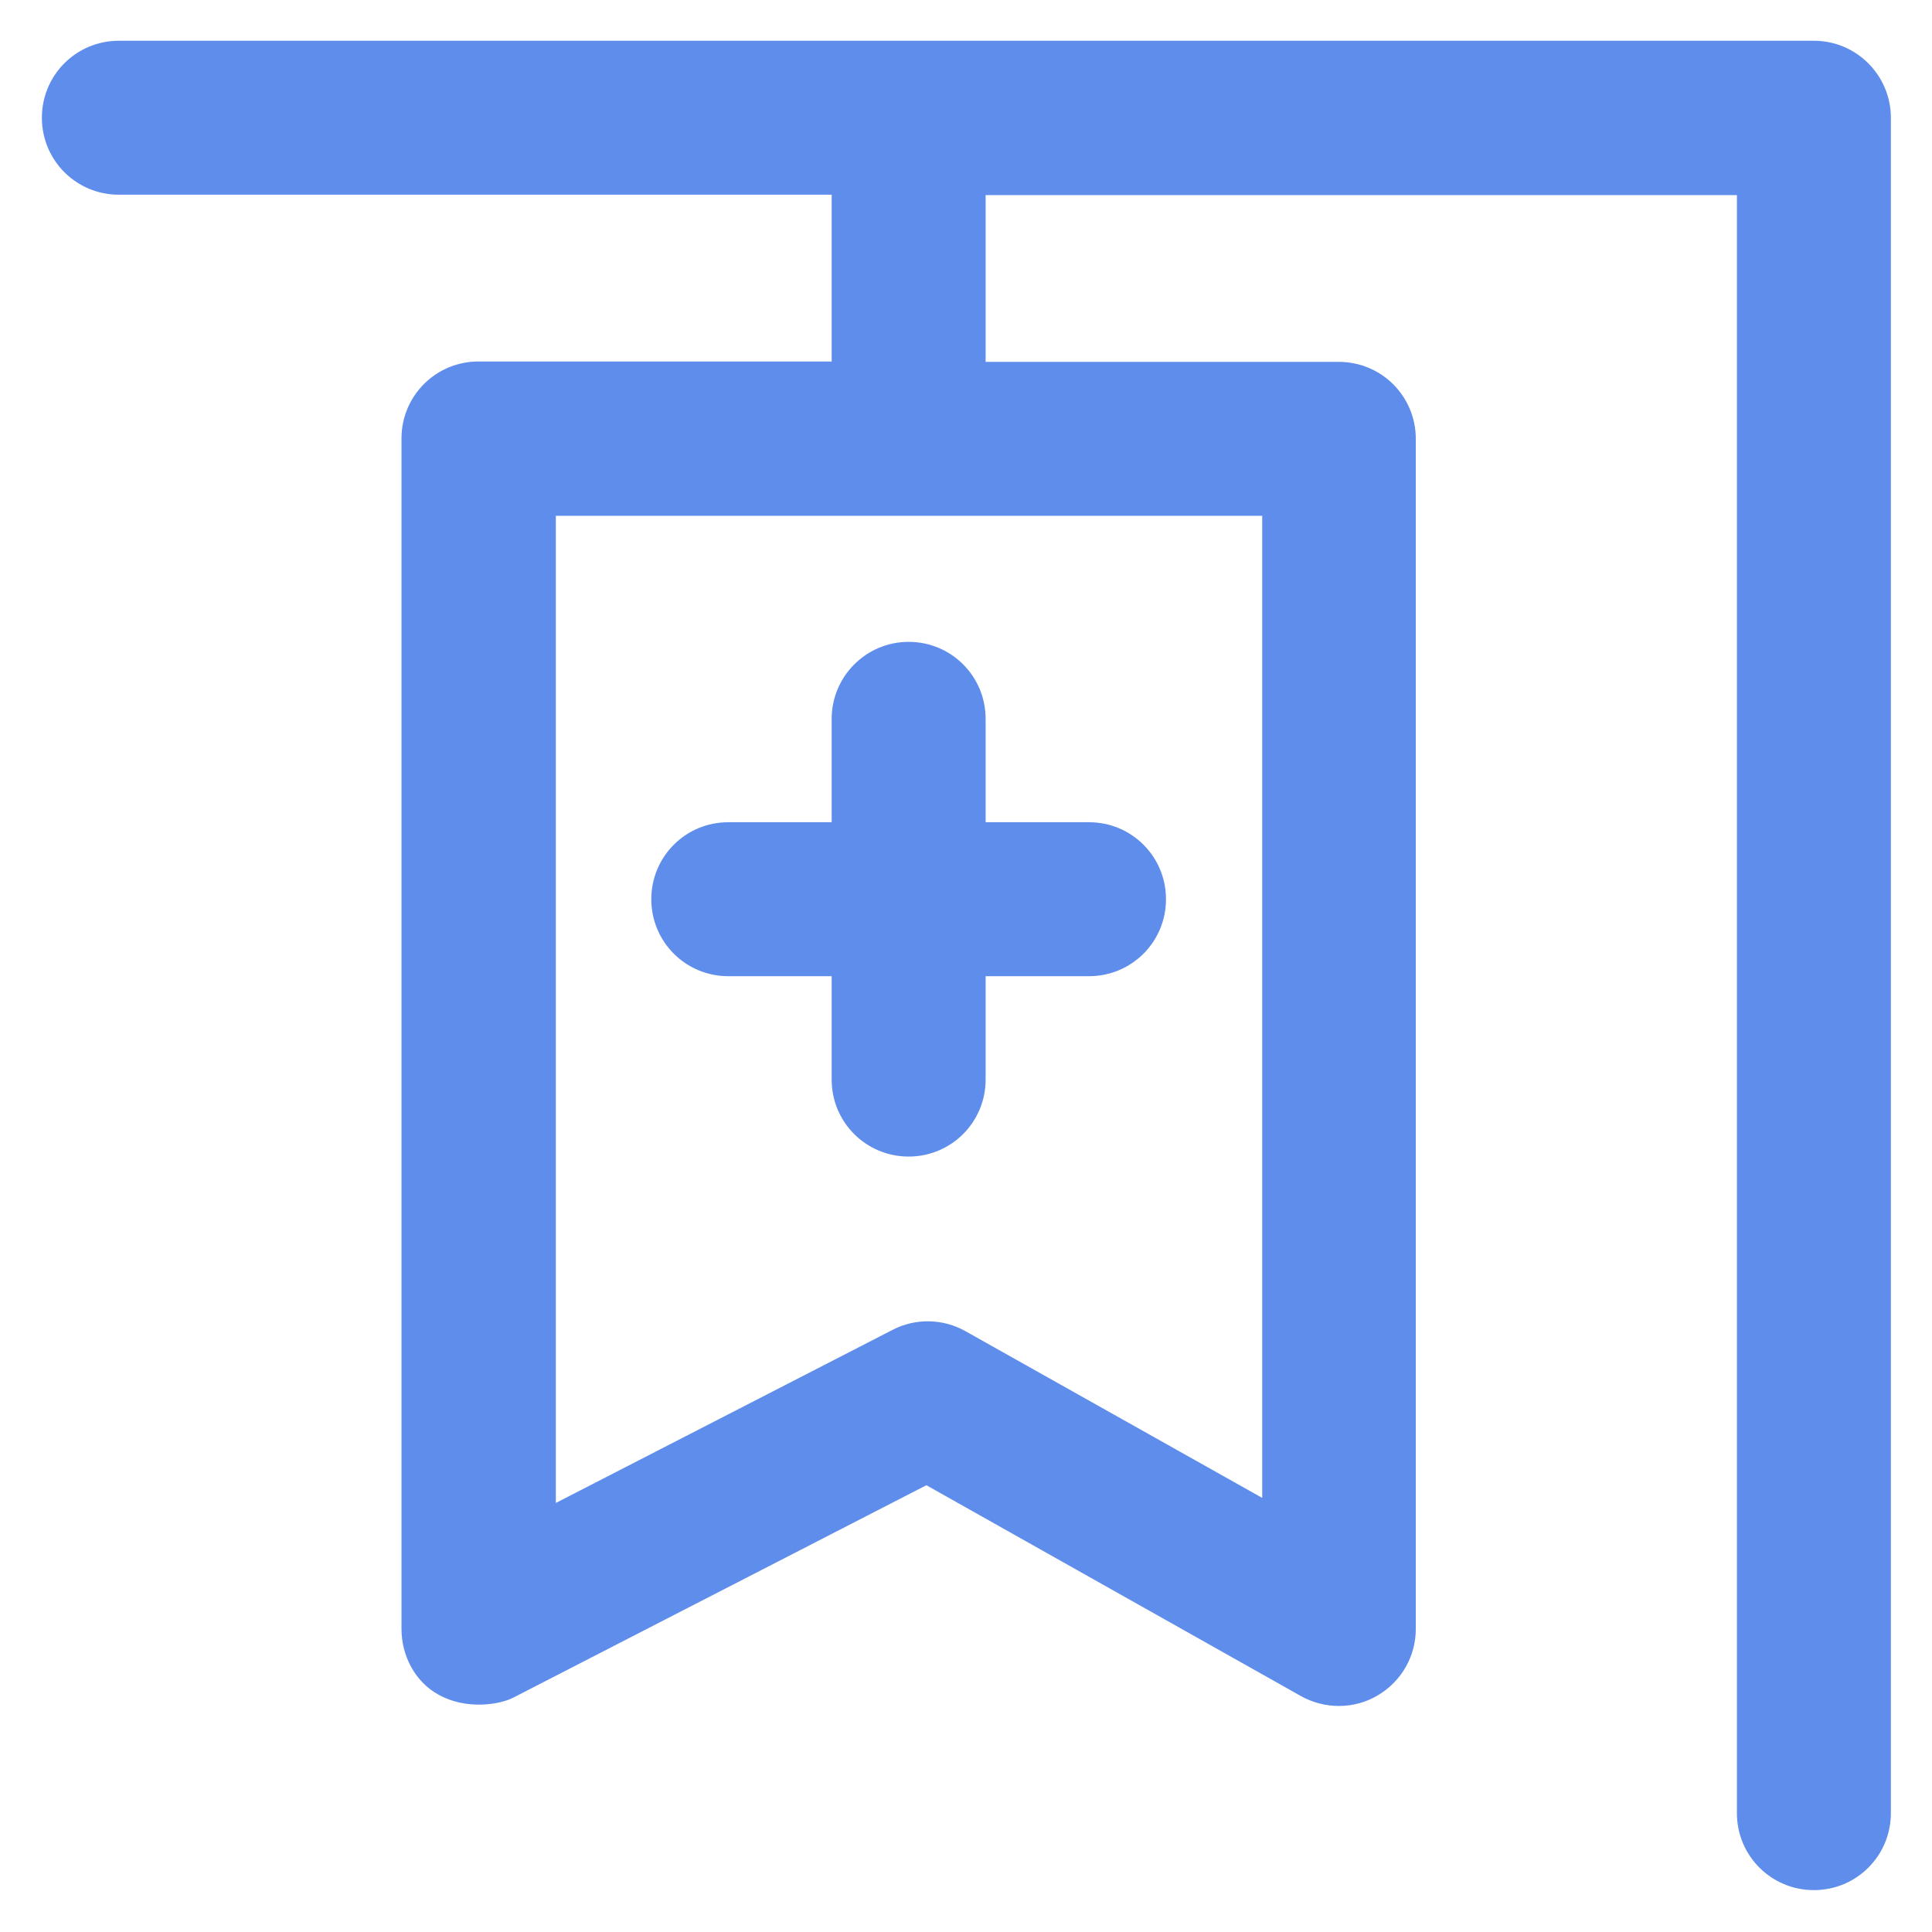
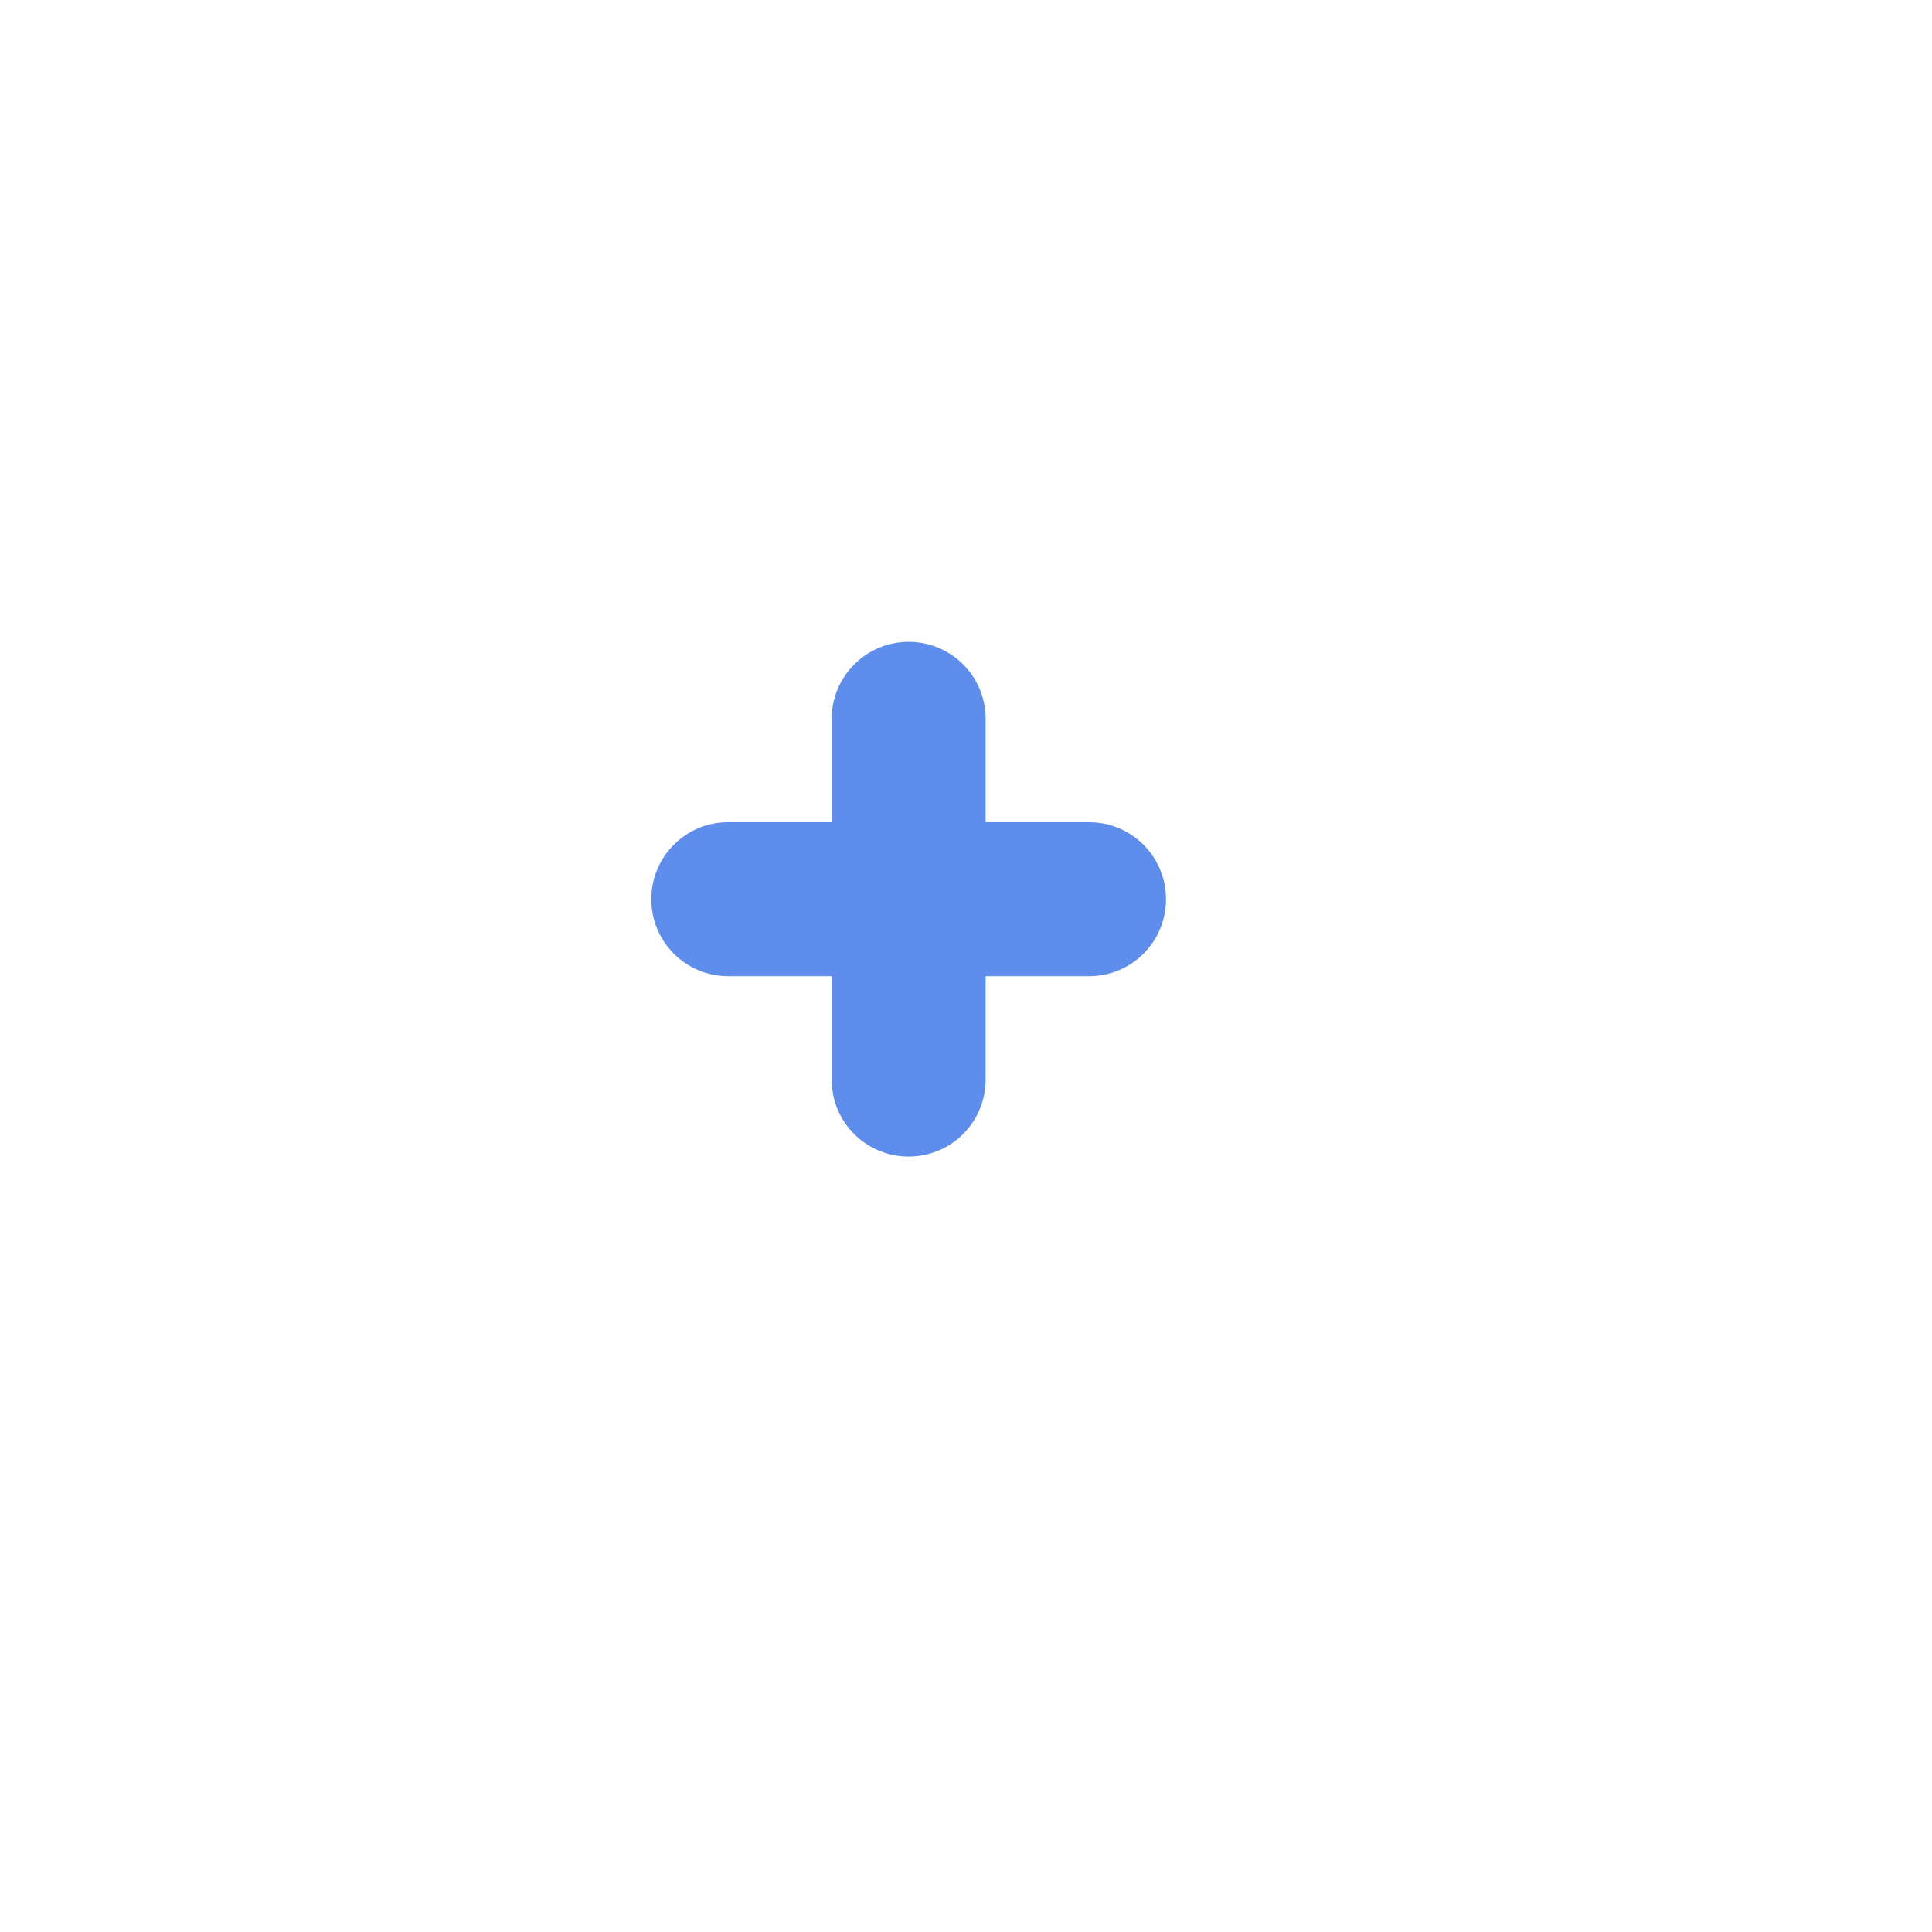
<svg xmlns="http://www.w3.org/2000/svg" version="1.1" viewBox="0 0 512 512" enable-background="new 0 0 512 512">
  <g>
    <g>
      <g>
-         <path d="m480.7,10.8h-449.2c-11.3,0-20.4,9.1-20.4,20.4 0,11.3 9.1,20.4 20.4,20.4h188.9v44.2h-93.6c-11.3,0-20.4,9.1-20.4,20.4v315.5c0,7.1 3.6,14 9.8,17.4 7.3,4.1 16.3,2.7 20,0.7l109.3-56.2 99.3,55.9c6.3,3.5 14.1,3.5 20.3-0.2 6.3-3.7 10.1-10.4 10.1-17.6v-315.4c0-11.3-9.1-20.4-20.4-20.4h-93.6v-44.2h199.1v428.8c0,11.3 9.1,20.4 20.4,20.4 11.3,0 20.4-9.1 20.4-20.4v-449.3c0-11.2-9.1-20.4-20.4-20.4zm-146.3,386.1l-78.5-44.1c-6-3.4-13.3-3.5-19.3-0.4l-89.3,45.9v-261.6h187.2v260.2z" fill="#000000" style="fill: rgb(95, 141, 236);" />
        <path d="m220.4,190.5v27.4h-27.4c-11.3,0-20.4,9.1-20.4,20.4 0,11.3 9.1,20.4 20.4,20.4h27.4v27.4c0,11.3 9.1,20.4 20.4,20.4 11.3,0 20.4-9.1 20.4-20.4v-27.4h27.4c11.3,0 20.4-9.1 20.4-20.4 0-11.3-9.1-20.4-20.4-20.4h-27.4v-27.4c0-11.3-9.1-20.4-20.4-20.4-11.3,2.84217e-14-20.4,9.2-20.4,20.4z" fill="#000000" style="fill: rgb(95, 141, 236);" />
      </g>
    </g>
  </g>
</svg>